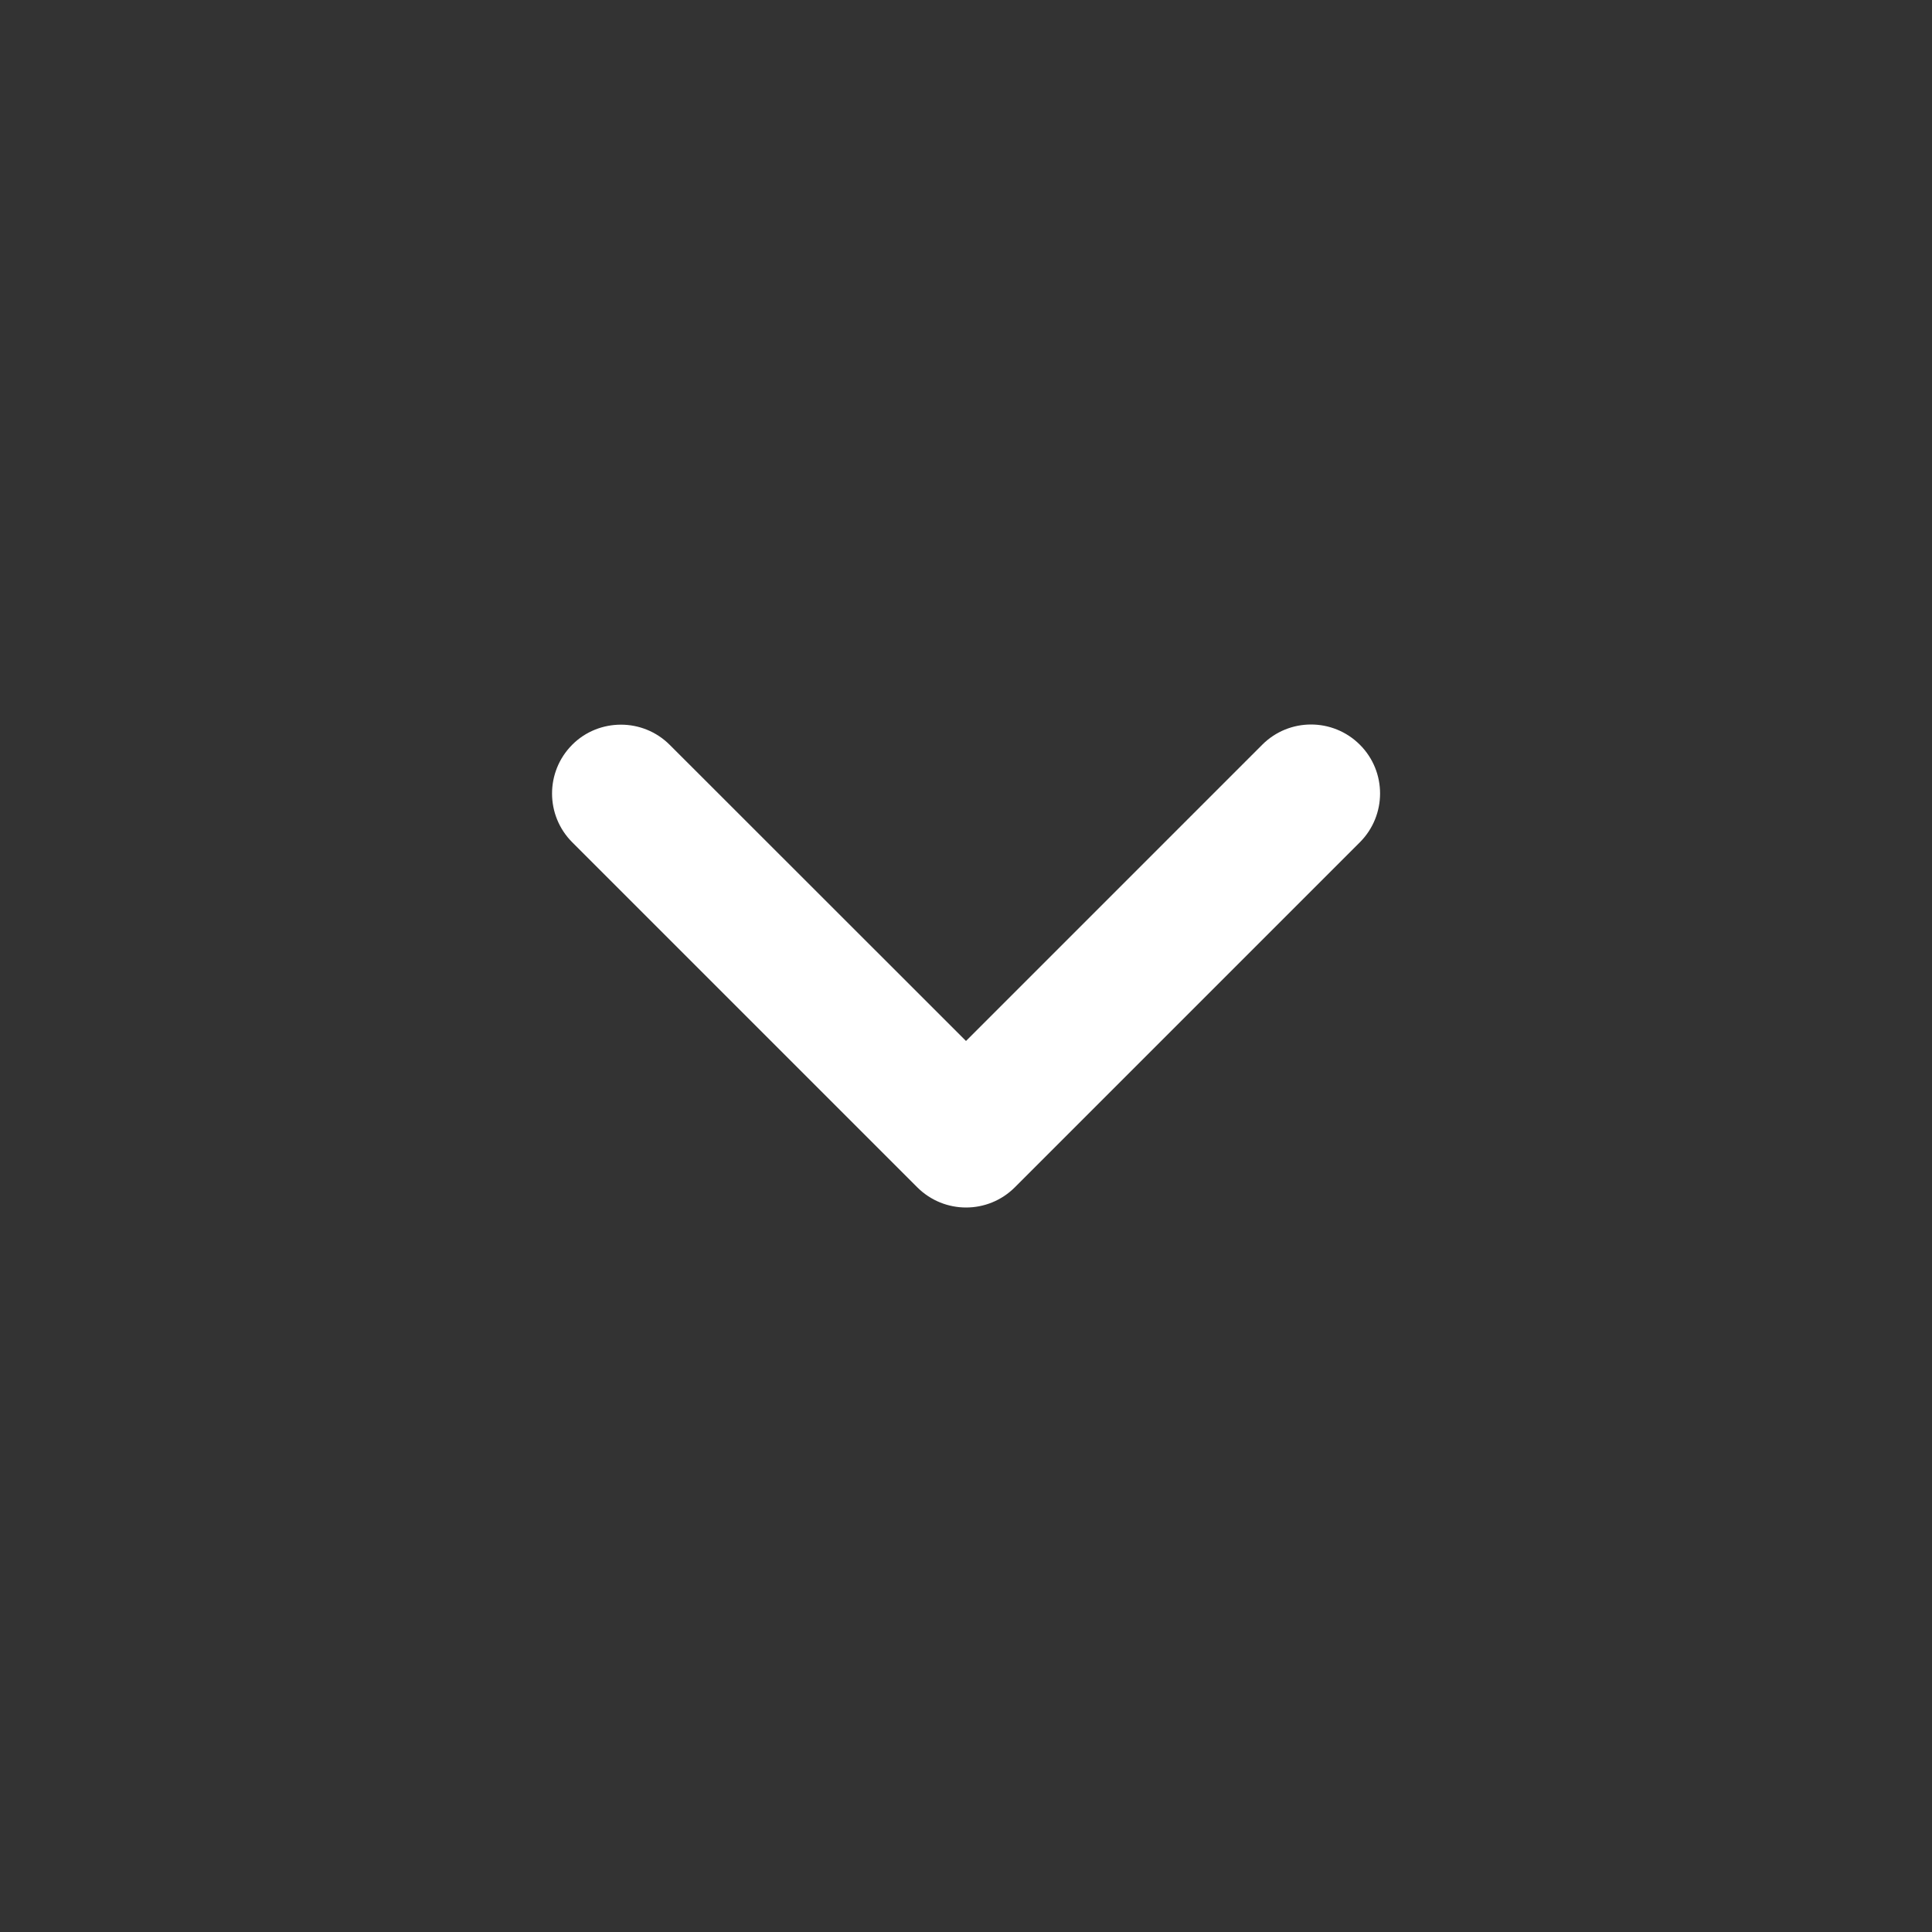
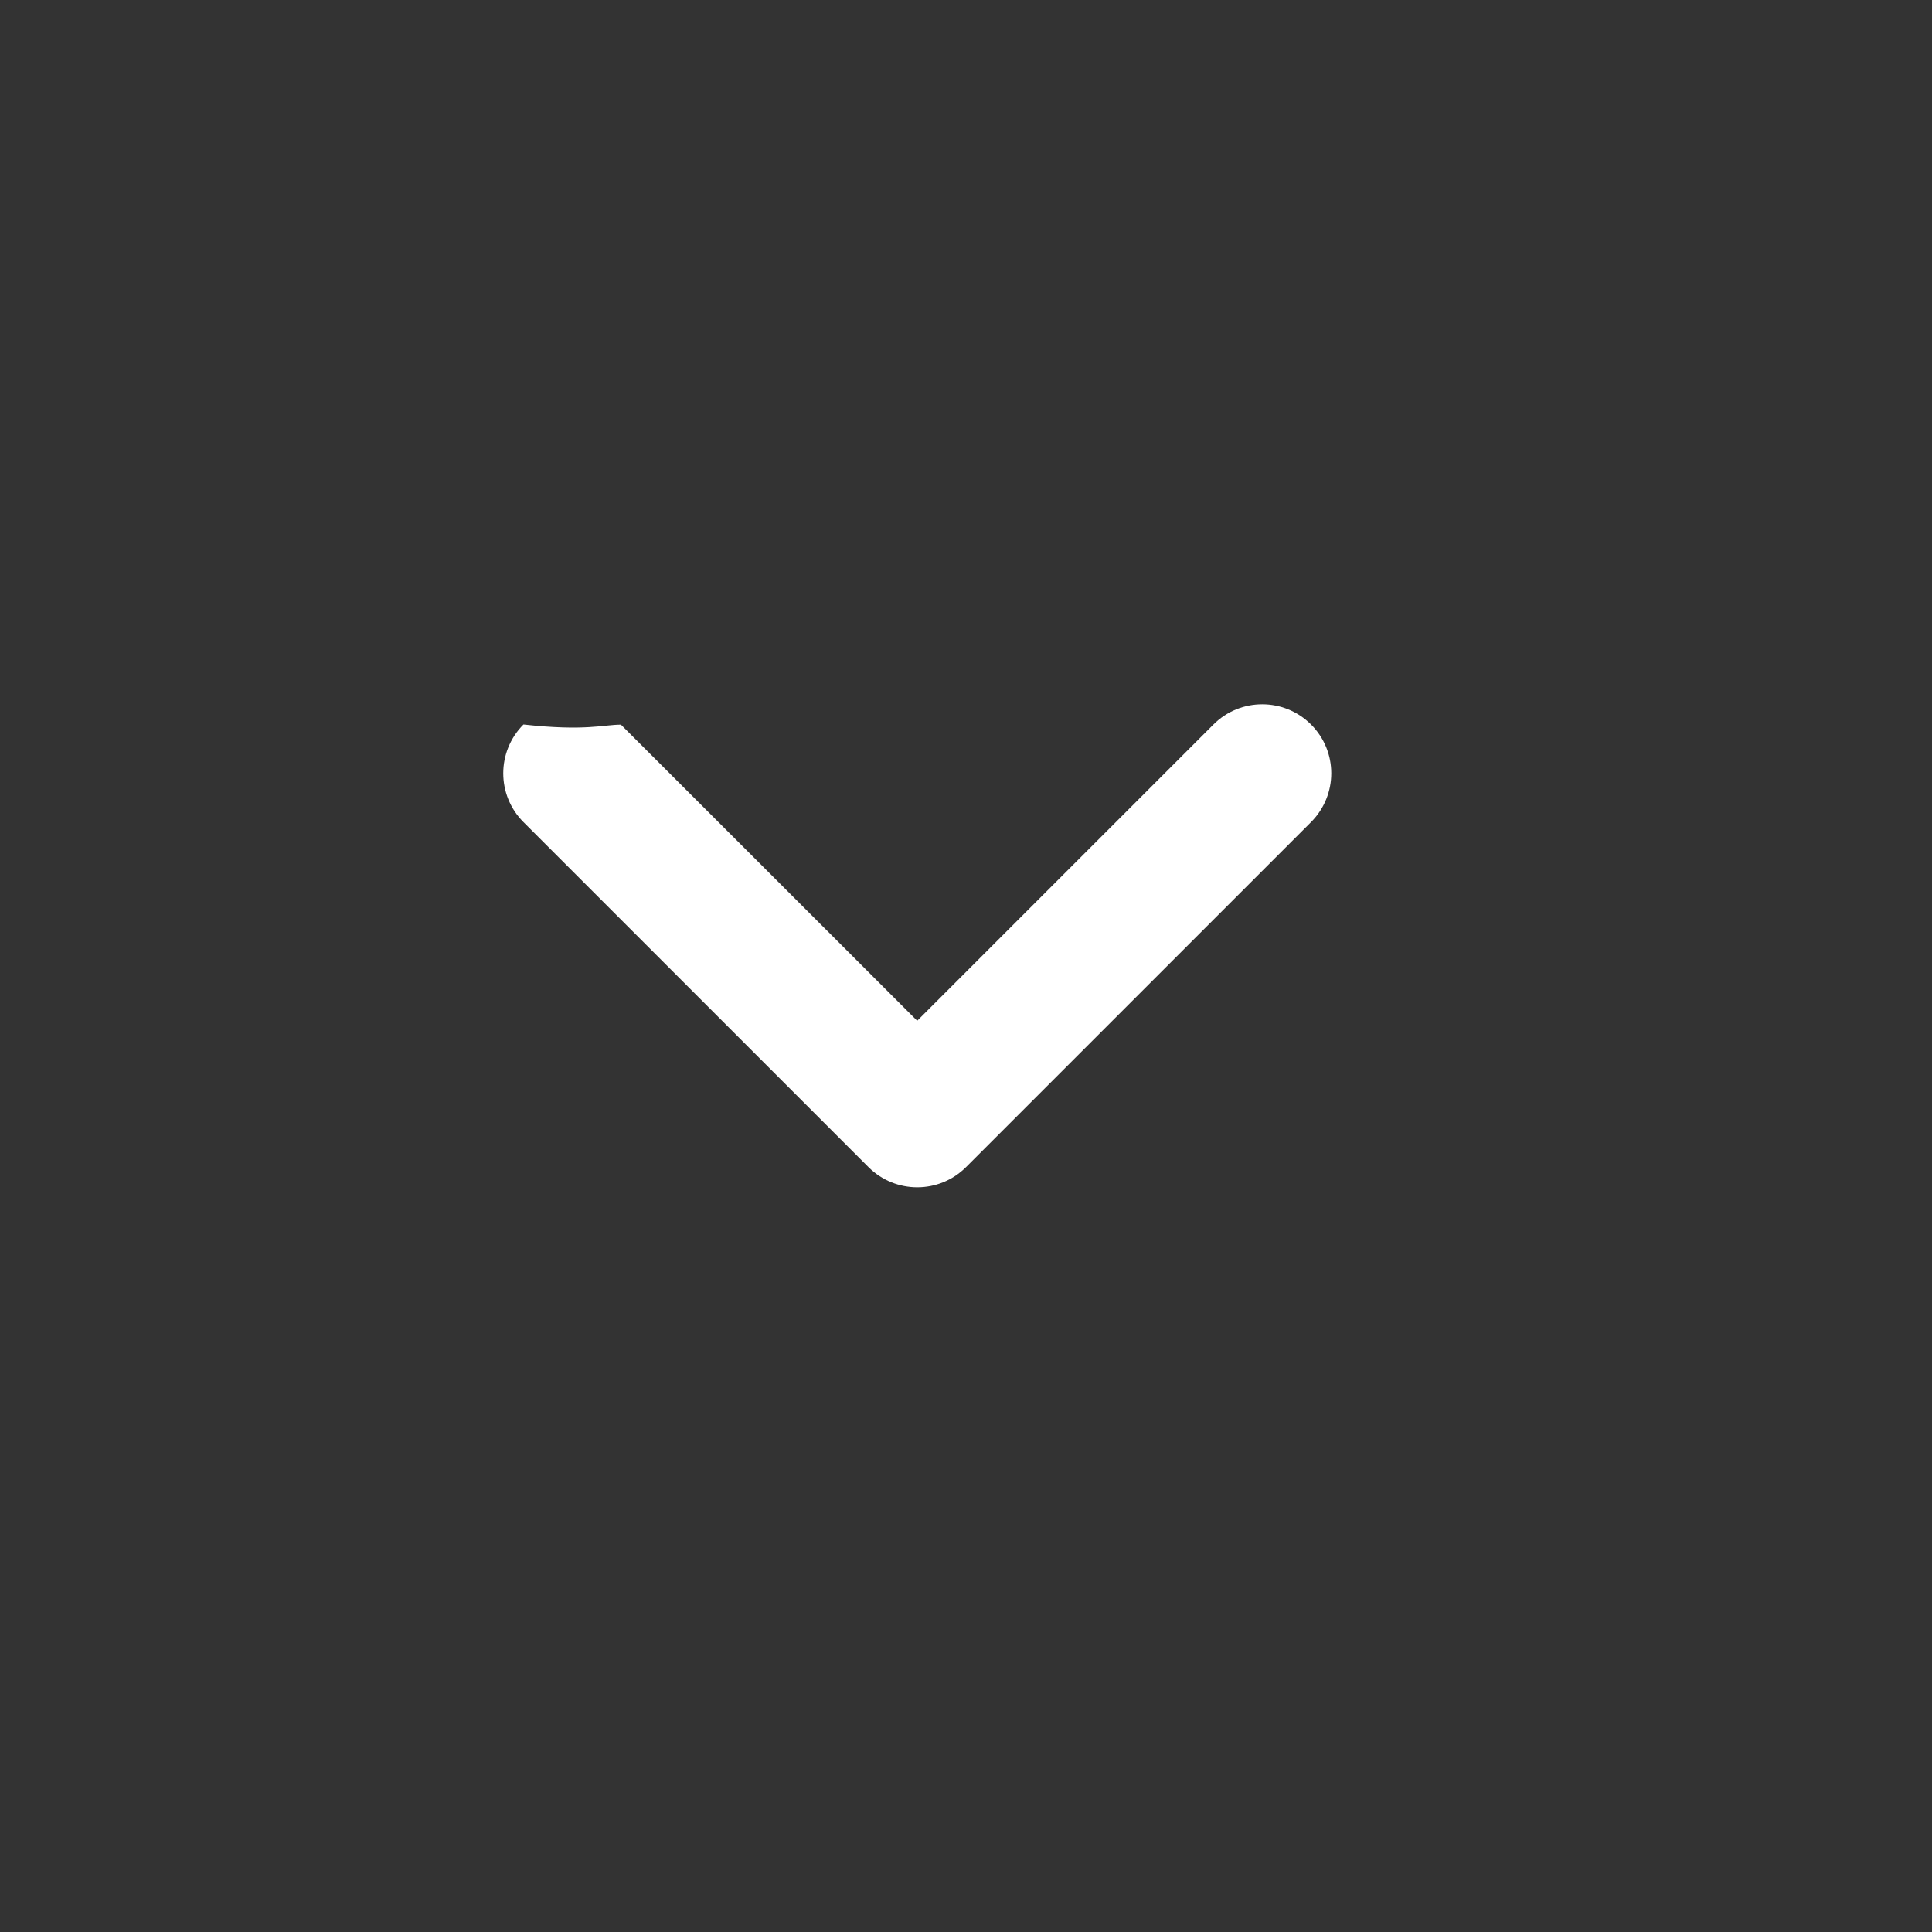
<svg xmlns="http://www.w3.org/2000/svg" version="1.1" id="圖層_1" x="0px" y="0px" width="35px" height="35px" viewBox="0 0 35 35" enable-background="new 0 0 35 35" xml:space="preserve">
  <rect x="0" y="0" width="35" height="35" fill="#333333" stroke="none" />
-   <path fill="#FFFFFF" d="M11.249,13.128c0.32,0,0.64,0.122,0.884,0.366l5.367,5.364l5.367-5.367c0.488-0.488,1.279-0.488,1.768,0  s0.488,1.279,0,1.768l-6.25,6.25c-0.488,0.488-1.279,0.488-1.768,0l-6.25-6.25c-0.488-0.488-0.488-1.279,0-1.768  C10.608,13.249,10.929,13.128,11.249,13.128z" />
+   <path fill="#FFFFFF" d="M11.249,13.128l5.367,5.364l5.367-5.367c0.488-0.488,1.279-0.488,1.768,0  s0.488,1.279,0,1.768l-6.25,6.25c-0.488,0.488-1.279,0.488-1.768,0l-6.25-6.25c-0.488-0.488-0.488-1.279,0-1.768  C10.608,13.249,10.929,13.128,11.249,13.128z" />
</svg>